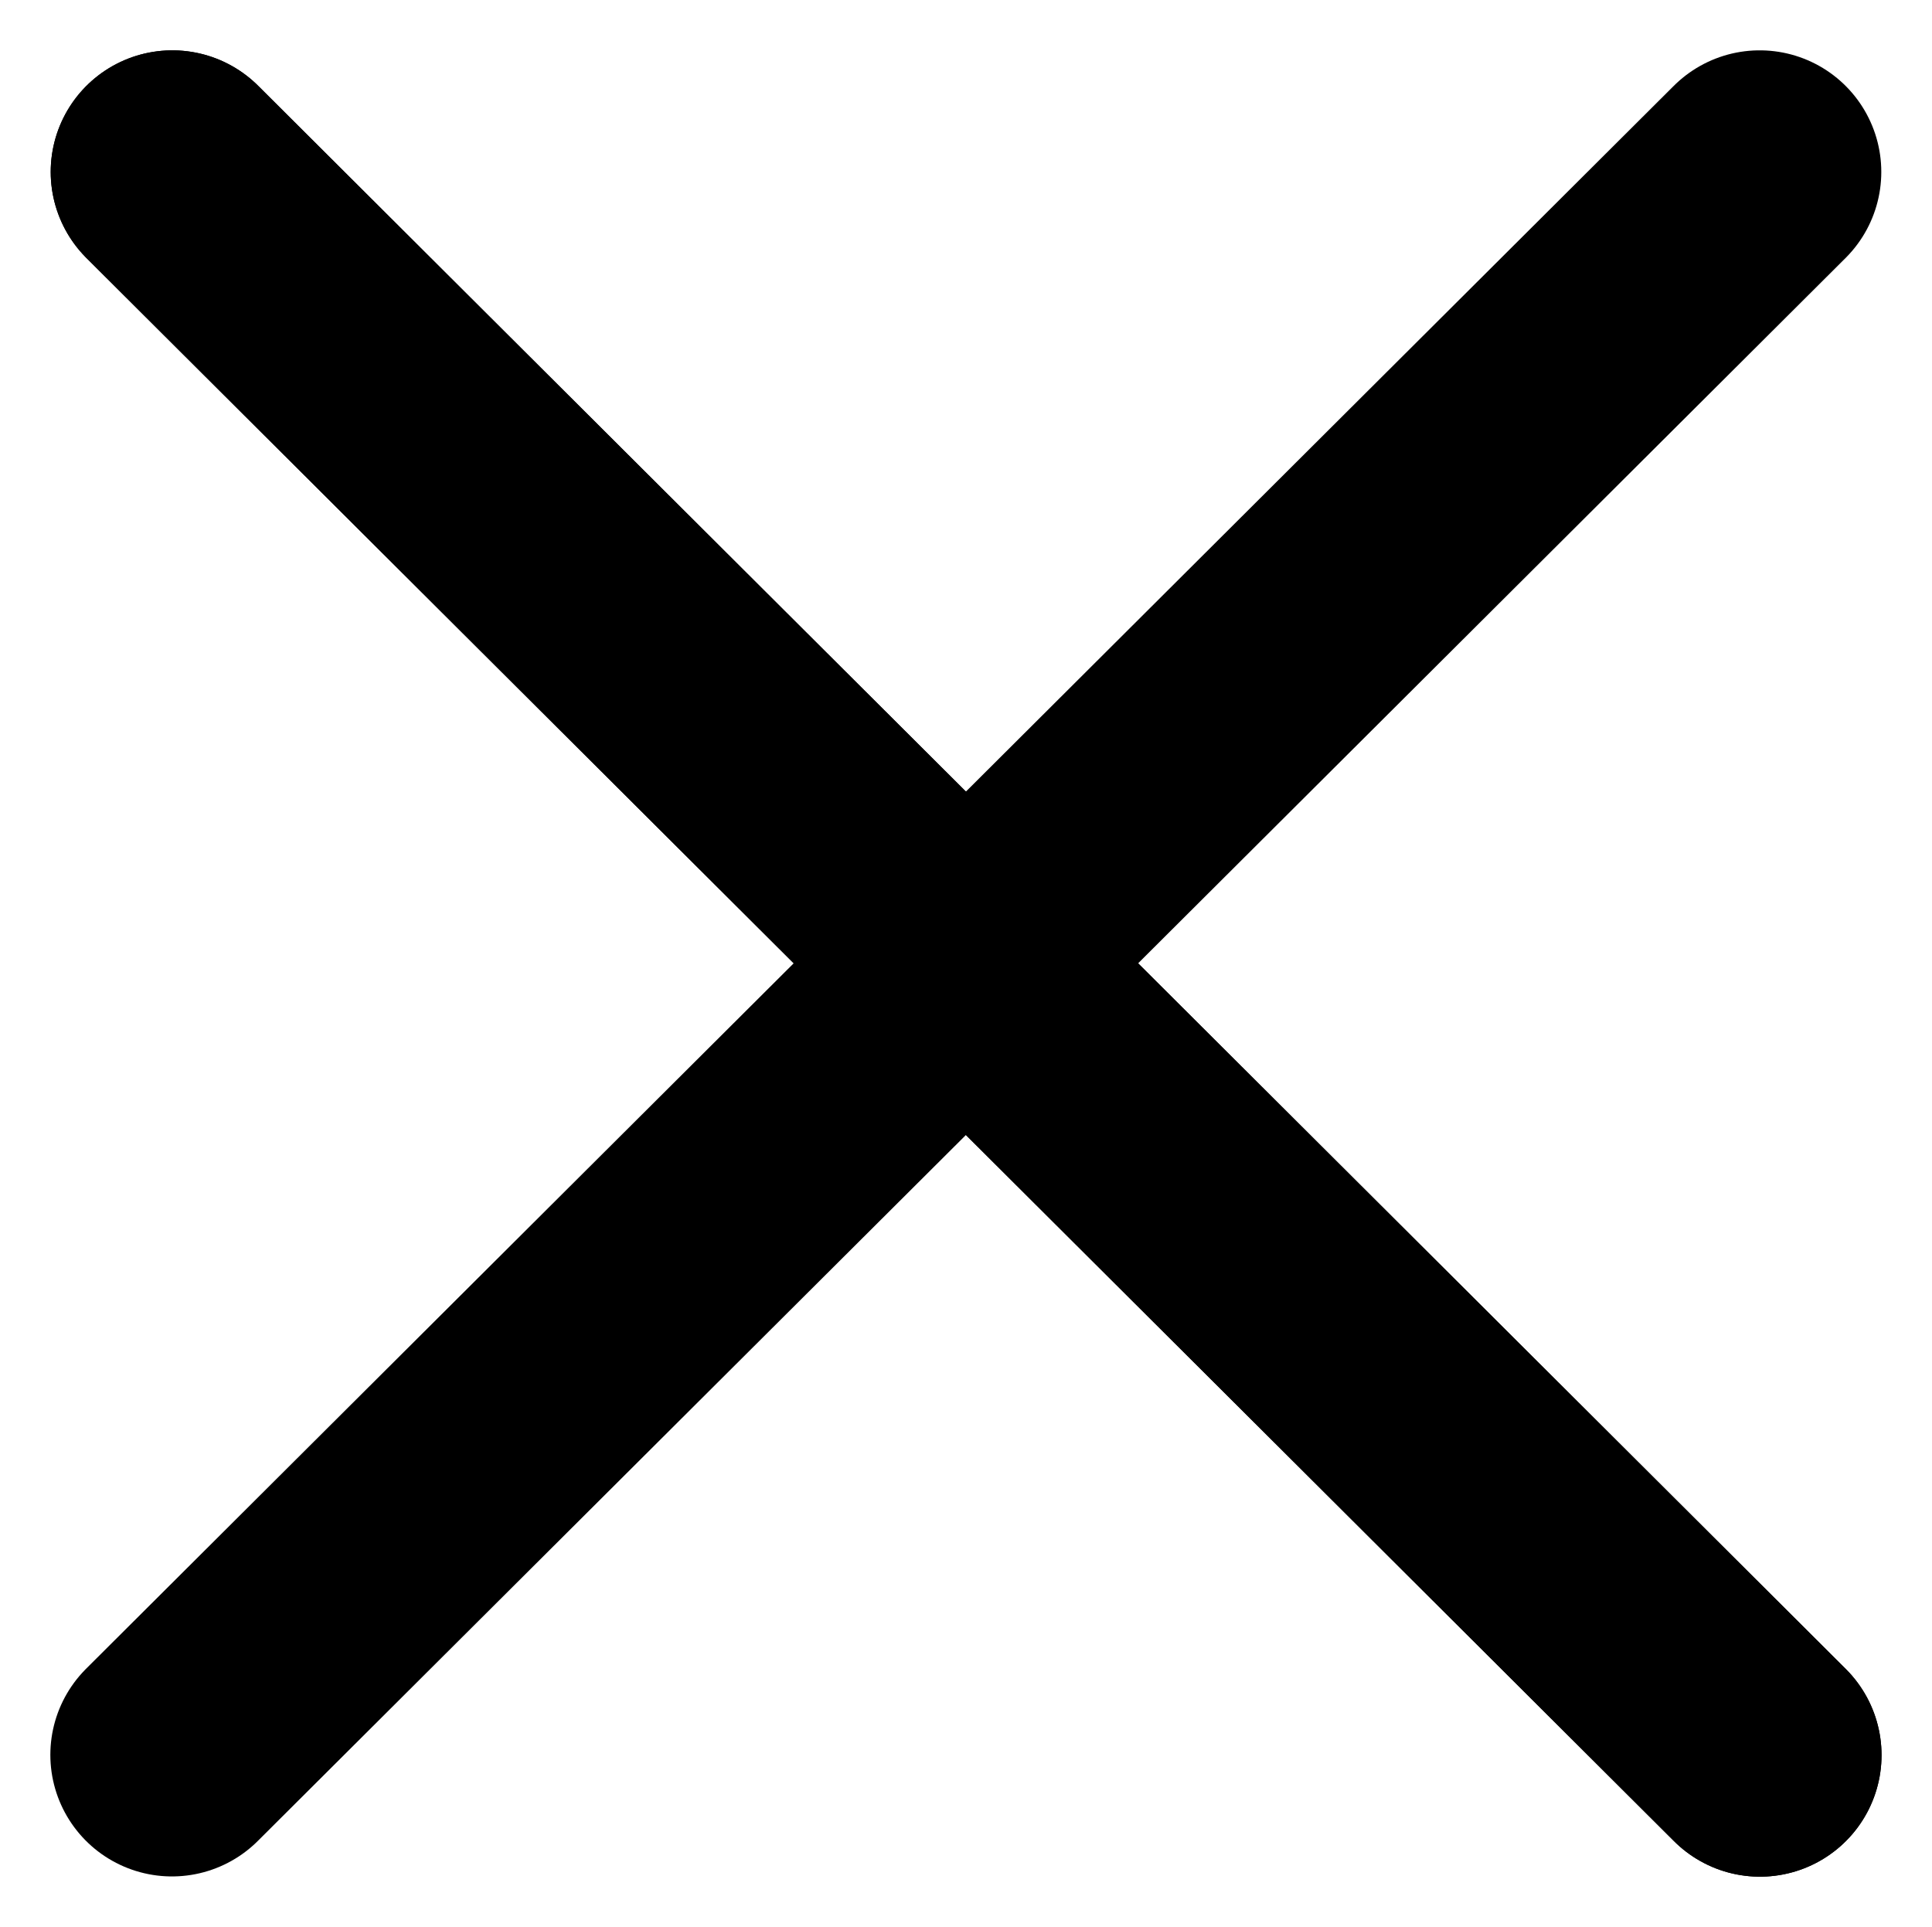
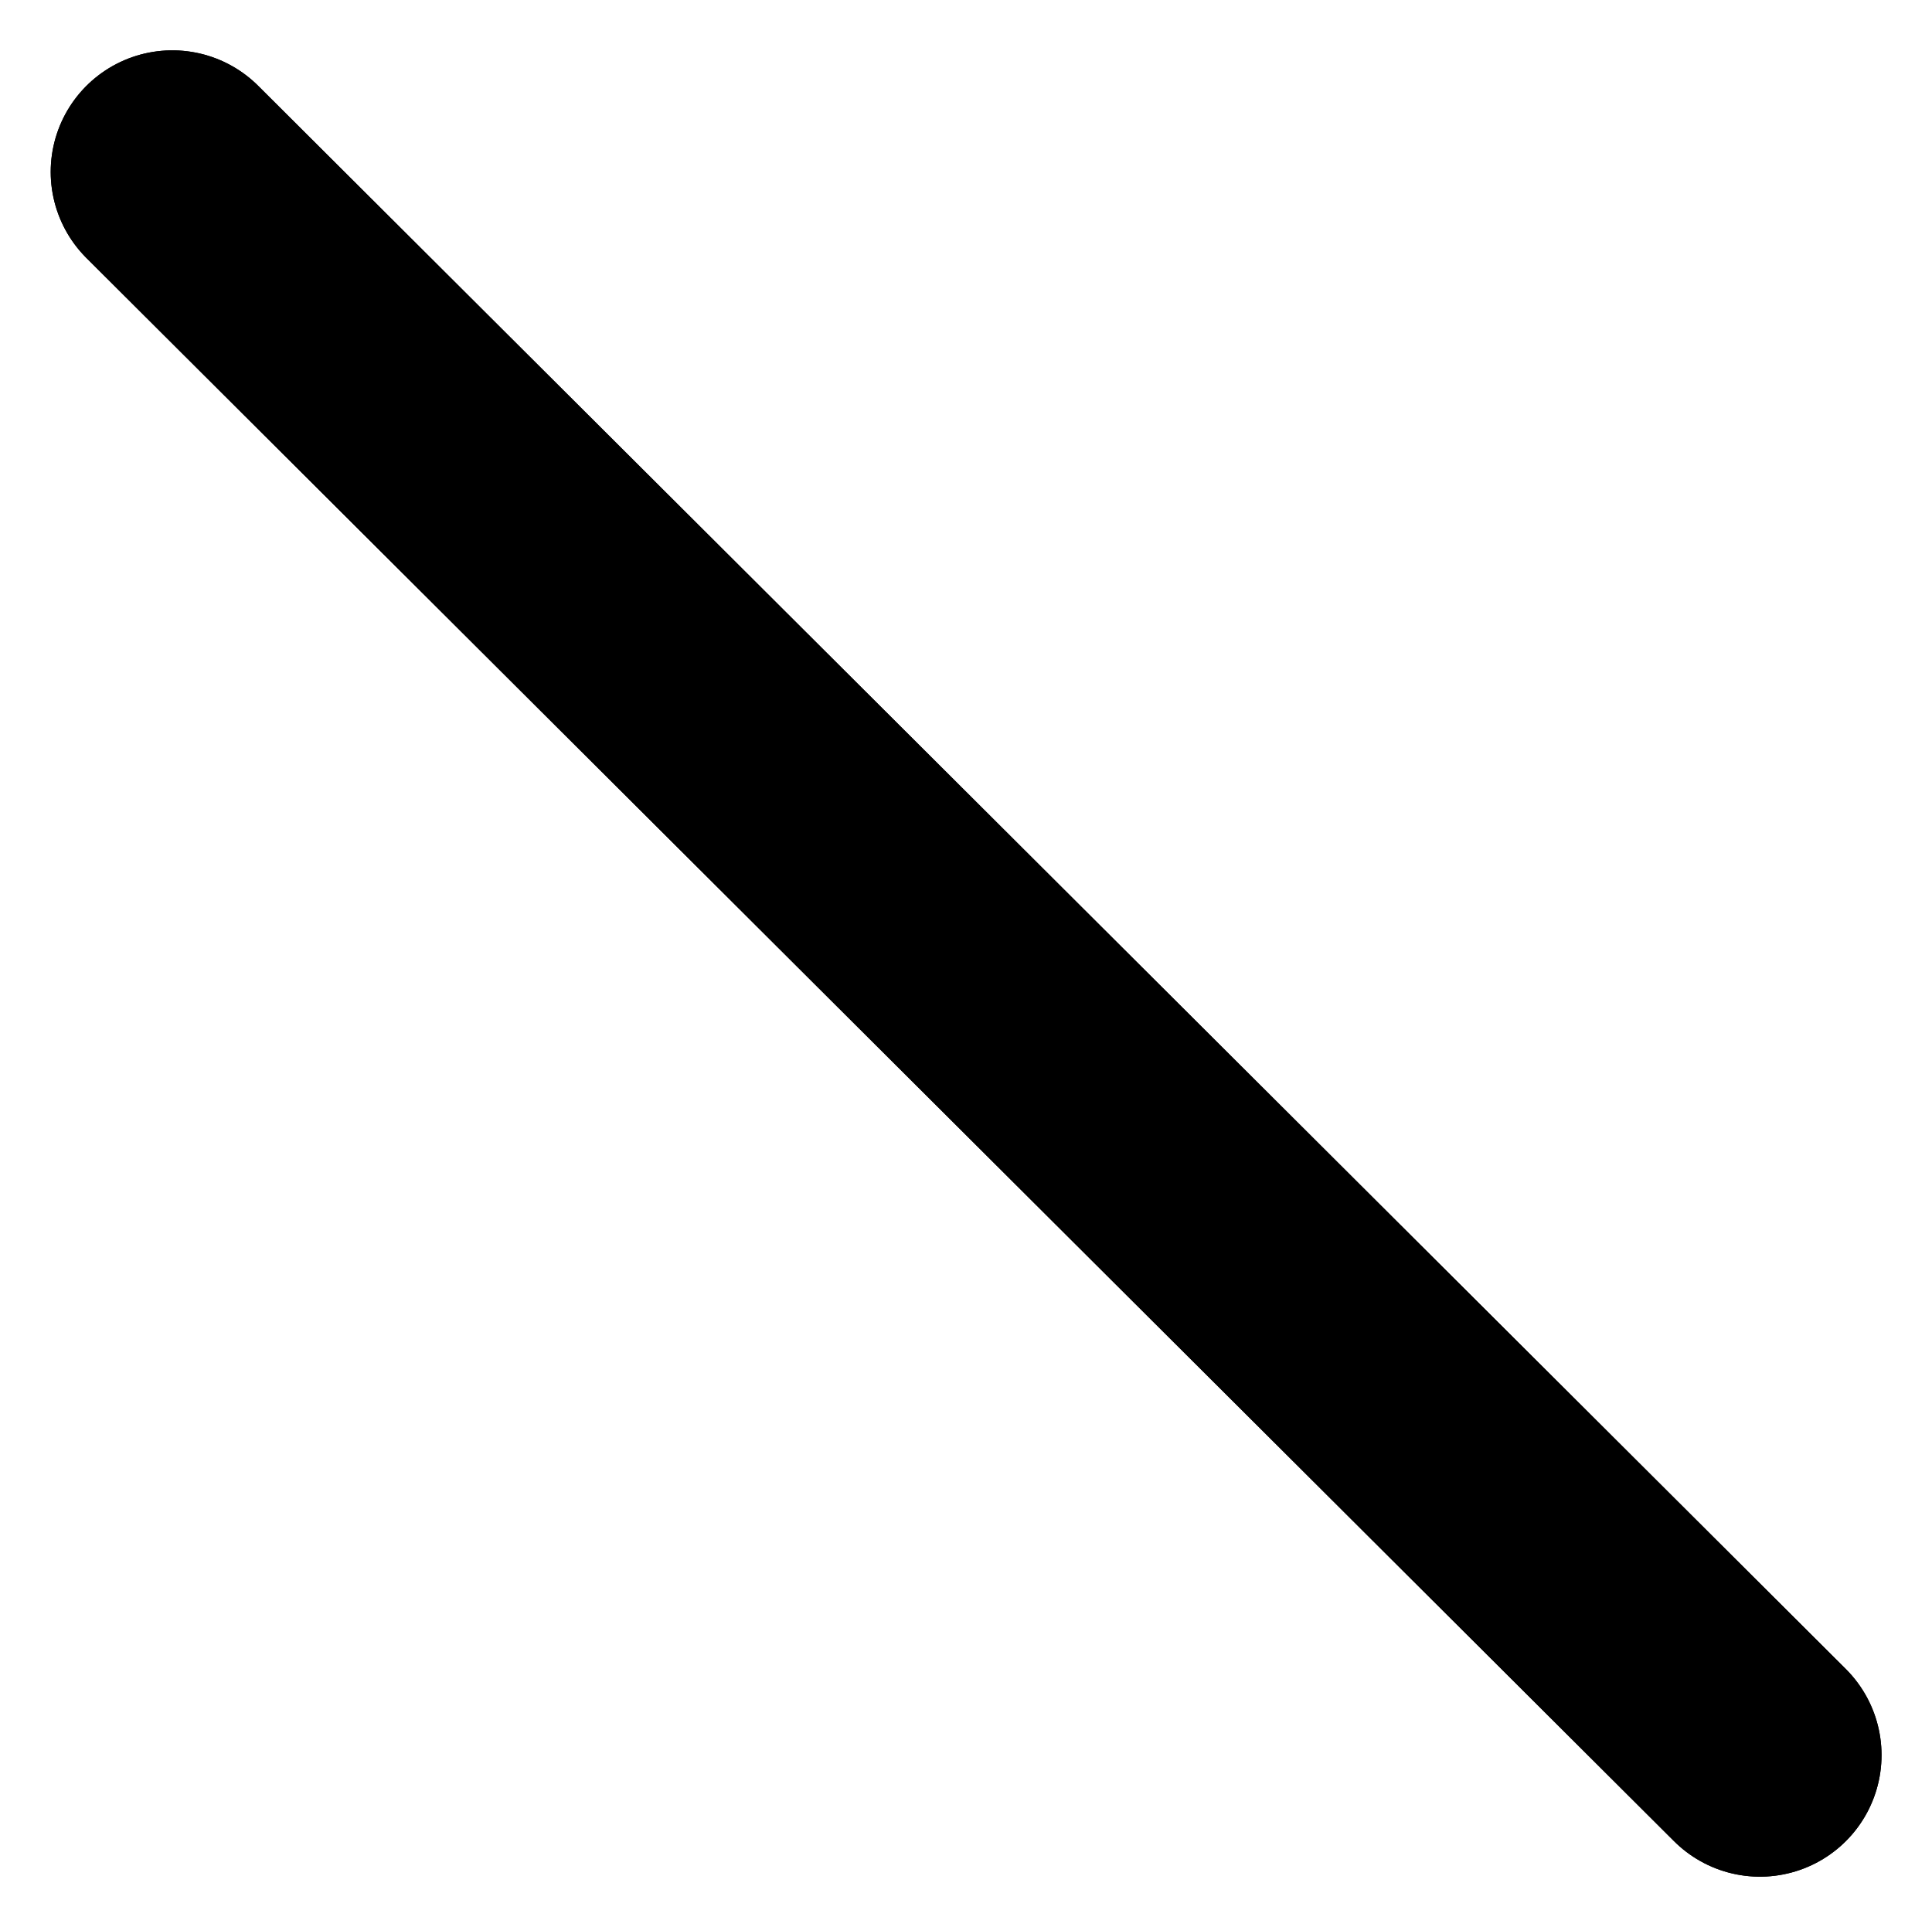
<svg xmlns="http://www.w3.org/2000/svg" width="15.887" height="15.849" viewBox="0 0 15.887 15.849">
  <g id="Groupe_10119" data-name="Groupe 10119" transform="translate(5687.171 -13884.919)">
-     <path id="Tracé_3611" data-name="Tracé 3611" d="M-3940.772,6211.413l13.056-13.019" transform="translate(-1744.985 7687.939)" fill="none" stroke="#000" stroke-linecap="round" stroke-width="2" />
    <path id="Tracé_23809" data-name="Tracé 23809" d="M-3927.717,6211.416l-13.055-13.021" transform="translate(-1744.982 7687.938)" fill="none" stroke="#000" stroke-linecap="round" stroke-width="2" />
    <path id="Tracé_41721" data-name="Tracé 41721" d="M-3927.717,6211.416l-13.055-13.021" transform="translate(-1744.982 7687.938)" fill="none" stroke="#000" stroke-linecap="round" stroke-width="2" />
  </g>
</svg>